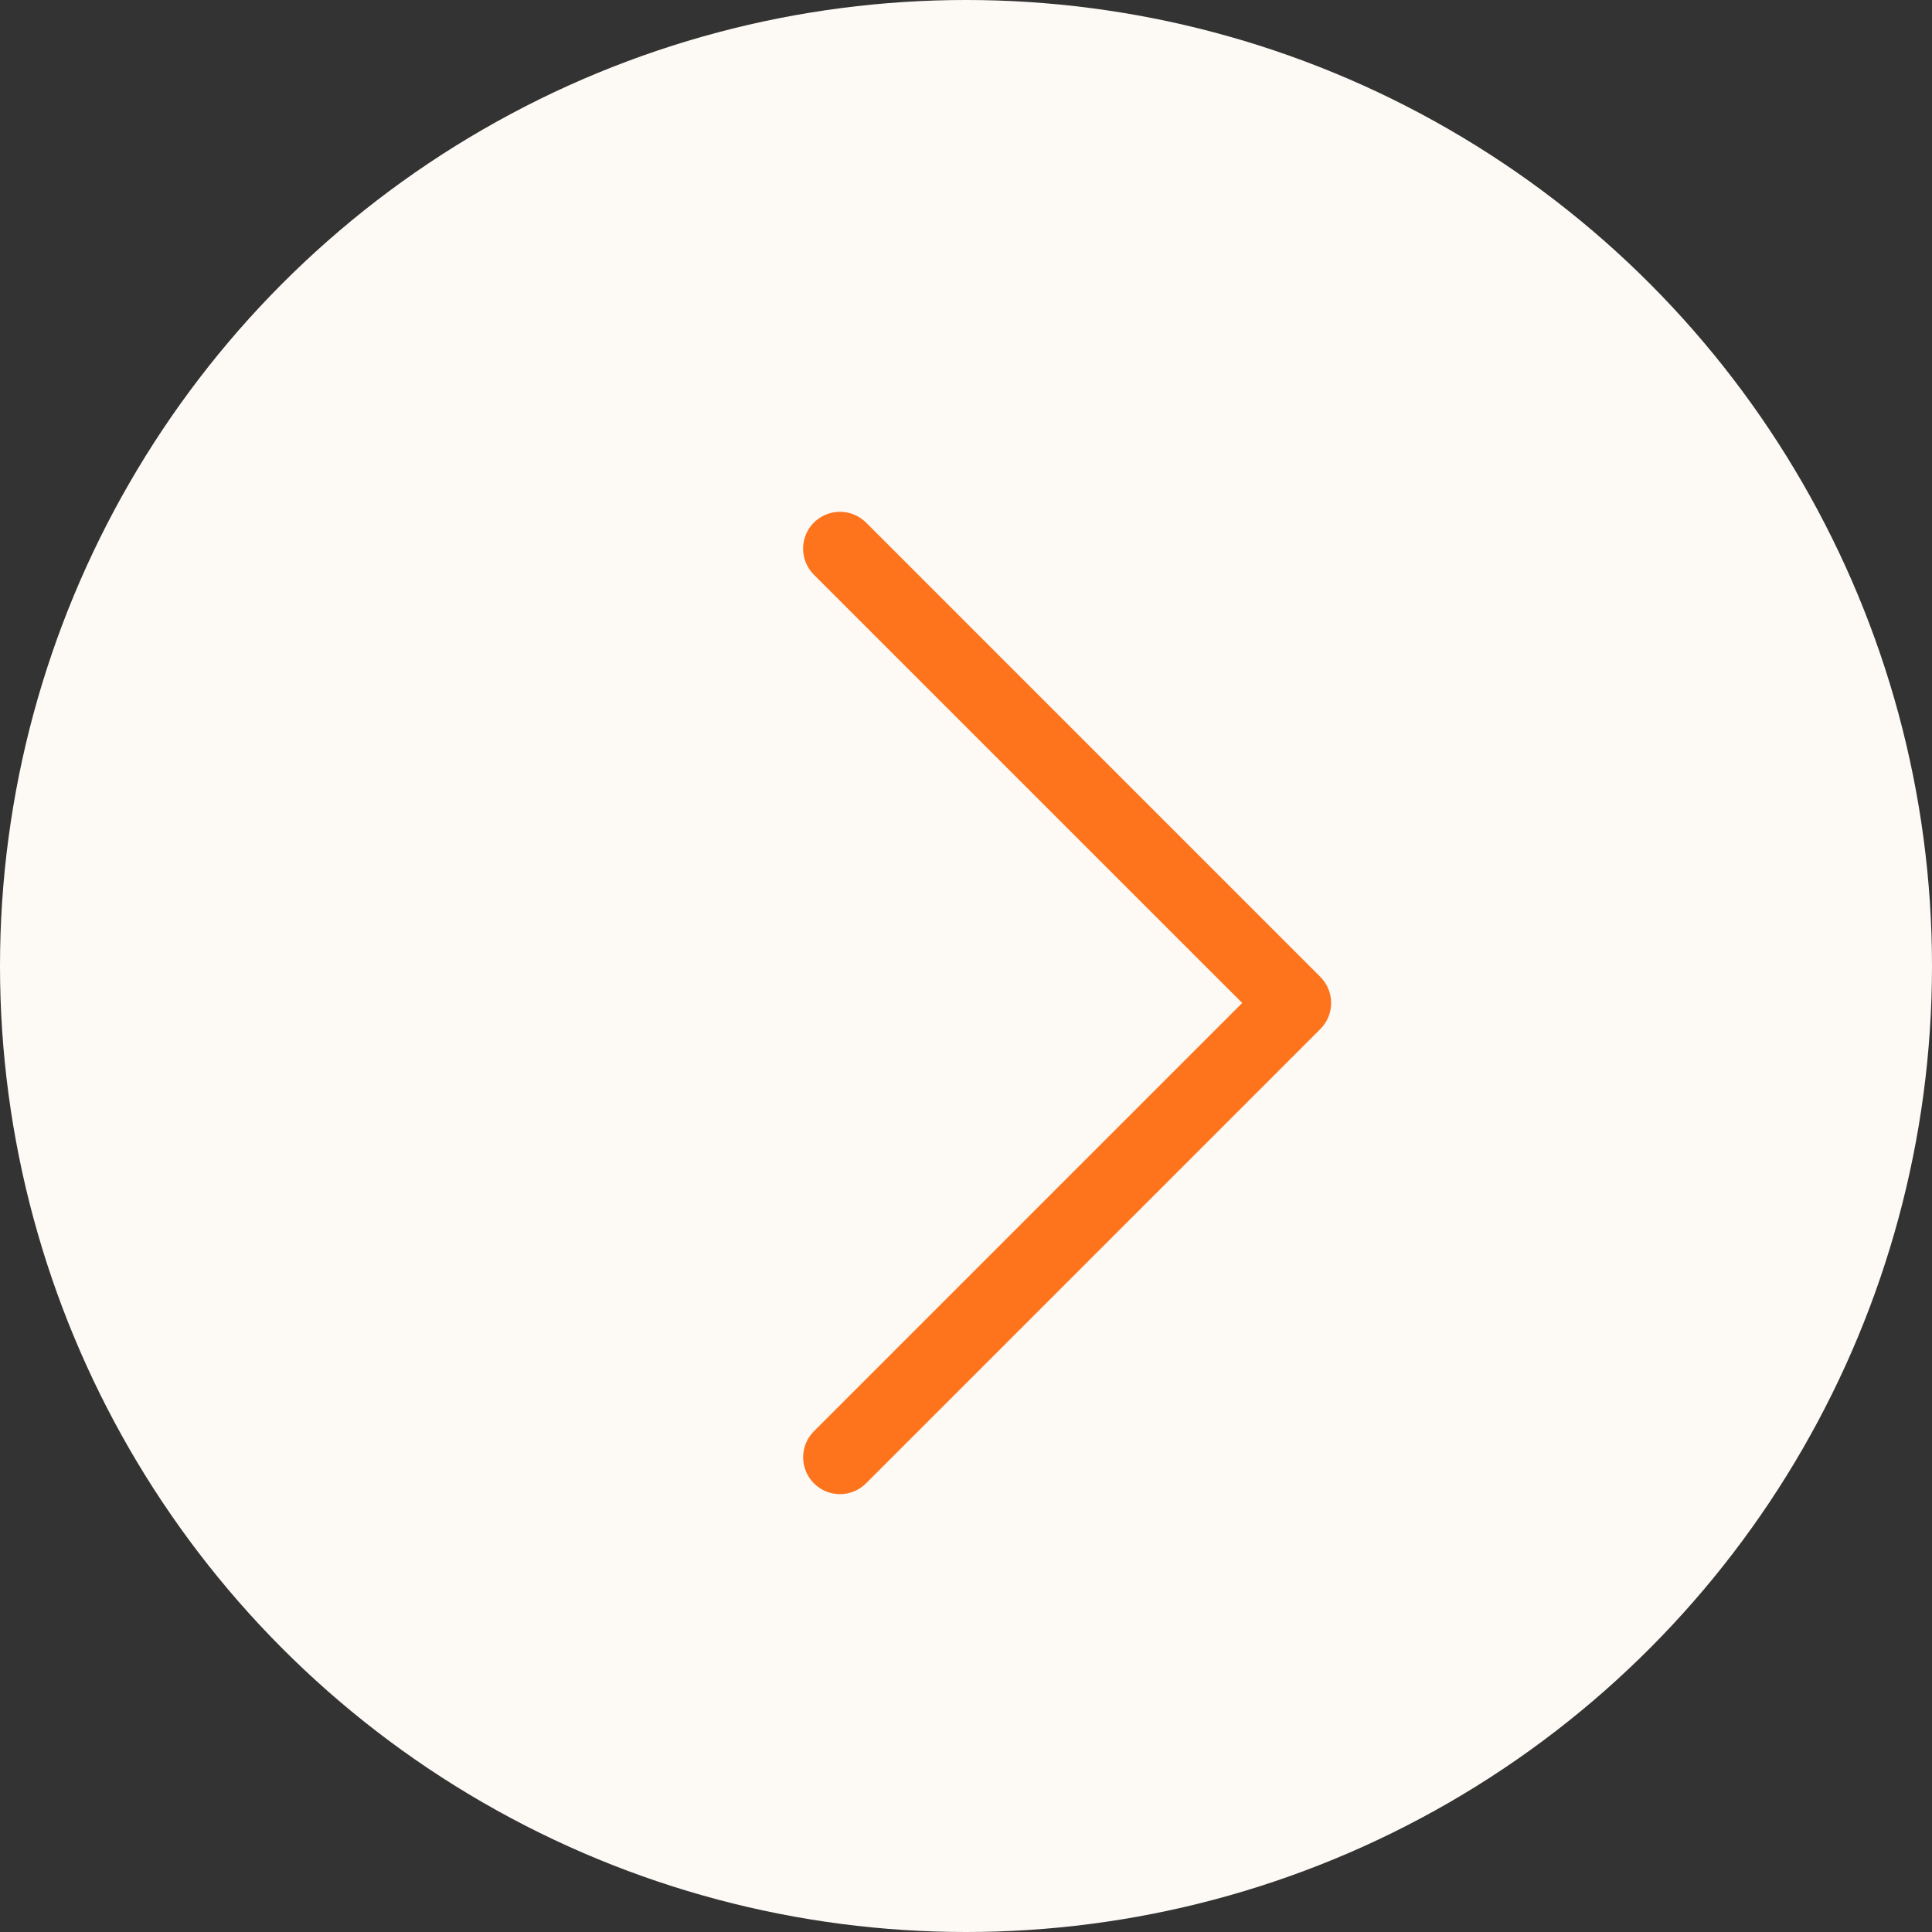
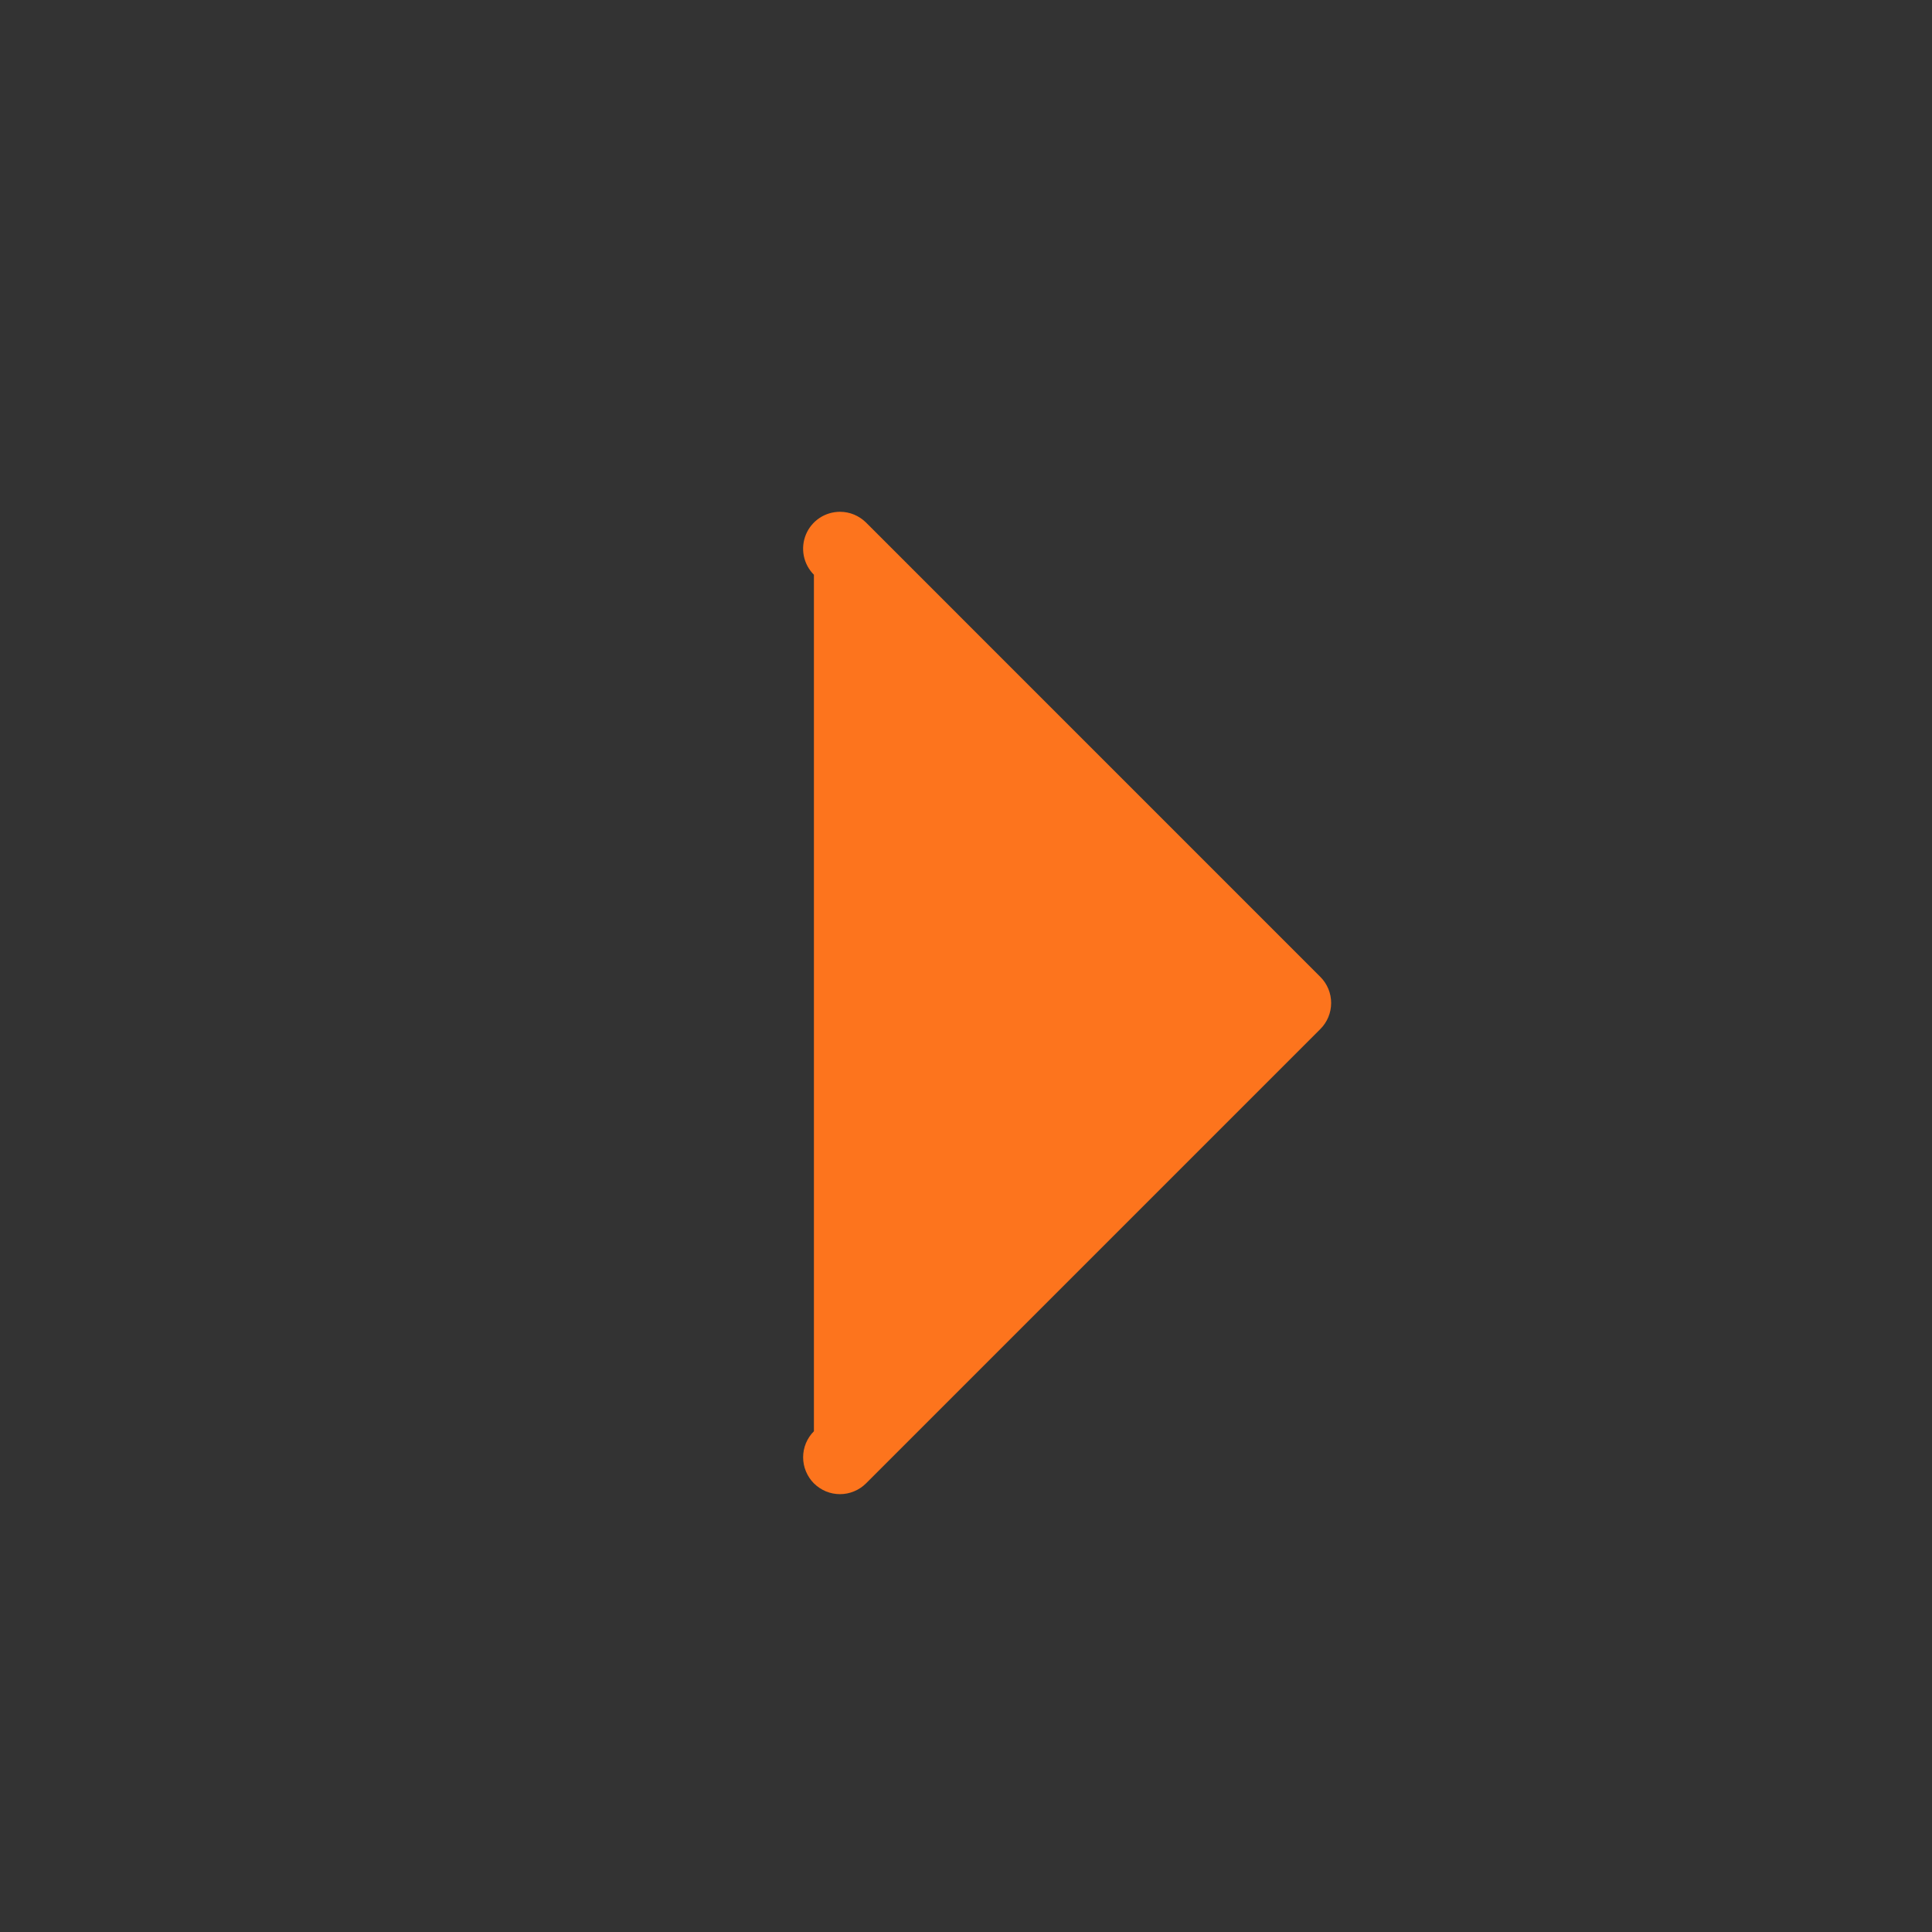
<svg xmlns="http://www.w3.org/2000/svg" width="43" height="43" viewBox="0 0 43 43" fill="none">
  <rect x="0" y="0" width="43" height="43" fill="#333333" stroke="none" />
-   <circle cx="21.5" cy="21.5" r="21.5" fill="#FDFAF6" />
-   <path d="M18.695 11.391C18.803 11.391 18.91 11.412 19.009 11.453C19.109 11.495 19.199 11.555 19.276 11.631L29.387 21.743C29.541 21.897 29.627 22.105 29.627 22.323C29.627 22.54 29.541 22.749 29.387 22.903L19.276 33.014C19.199 33.091 19.109 33.151 19.009 33.192C18.91 33.234 18.803 33.255 18.696 33.255C18.588 33.255 18.481 33.234 18.382 33.193C18.282 33.151 18.192 33.091 18.115 33.015C18.039 32.939 17.979 32.848 17.938 32.749C17.896 32.649 17.875 32.542 17.875 32.435C17.875 32.327 17.896 32.22 17.937 32.121C17.979 32.021 18.039 31.931 18.115 31.855L27.647 22.323L18.115 12.792C18 12.677 17.922 12.531 17.89 12.371C17.859 12.212 17.875 12.047 17.937 11.897C17.999 11.747 18.105 11.619 18.239 11.529C18.374 11.439 18.533 11.391 18.695 11.391Z" fill="#FD741D" />
+   <path d="M18.695 11.391C18.803 11.391 18.91 11.412 19.009 11.453C19.109 11.495 19.199 11.555 19.276 11.631L29.387 21.743C29.541 21.897 29.627 22.105 29.627 22.323C29.627 22.54 29.541 22.749 29.387 22.903L19.276 33.014C19.199 33.091 19.109 33.151 19.009 33.192C18.91 33.234 18.803 33.255 18.696 33.255C18.588 33.255 18.481 33.234 18.382 33.193C18.282 33.151 18.192 33.091 18.115 33.015C18.039 32.939 17.979 32.848 17.938 32.749C17.896 32.649 17.875 32.542 17.875 32.435C17.875 32.327 17.896 32.22 17.937 32.121C17.979 32.021 18.039 31.931 18.115 31.855L18.115 12.792C18 12.677 17.922 12.531 17.89 12.371C17.859 12.212 17.875 12.047 17.937 11.897C17.999 11.747 18.105 11.619 18.239 11.529C18.374 11.439 18.533 11.391 18.695 11.391Z" fill="#FD741D" />
</svg>